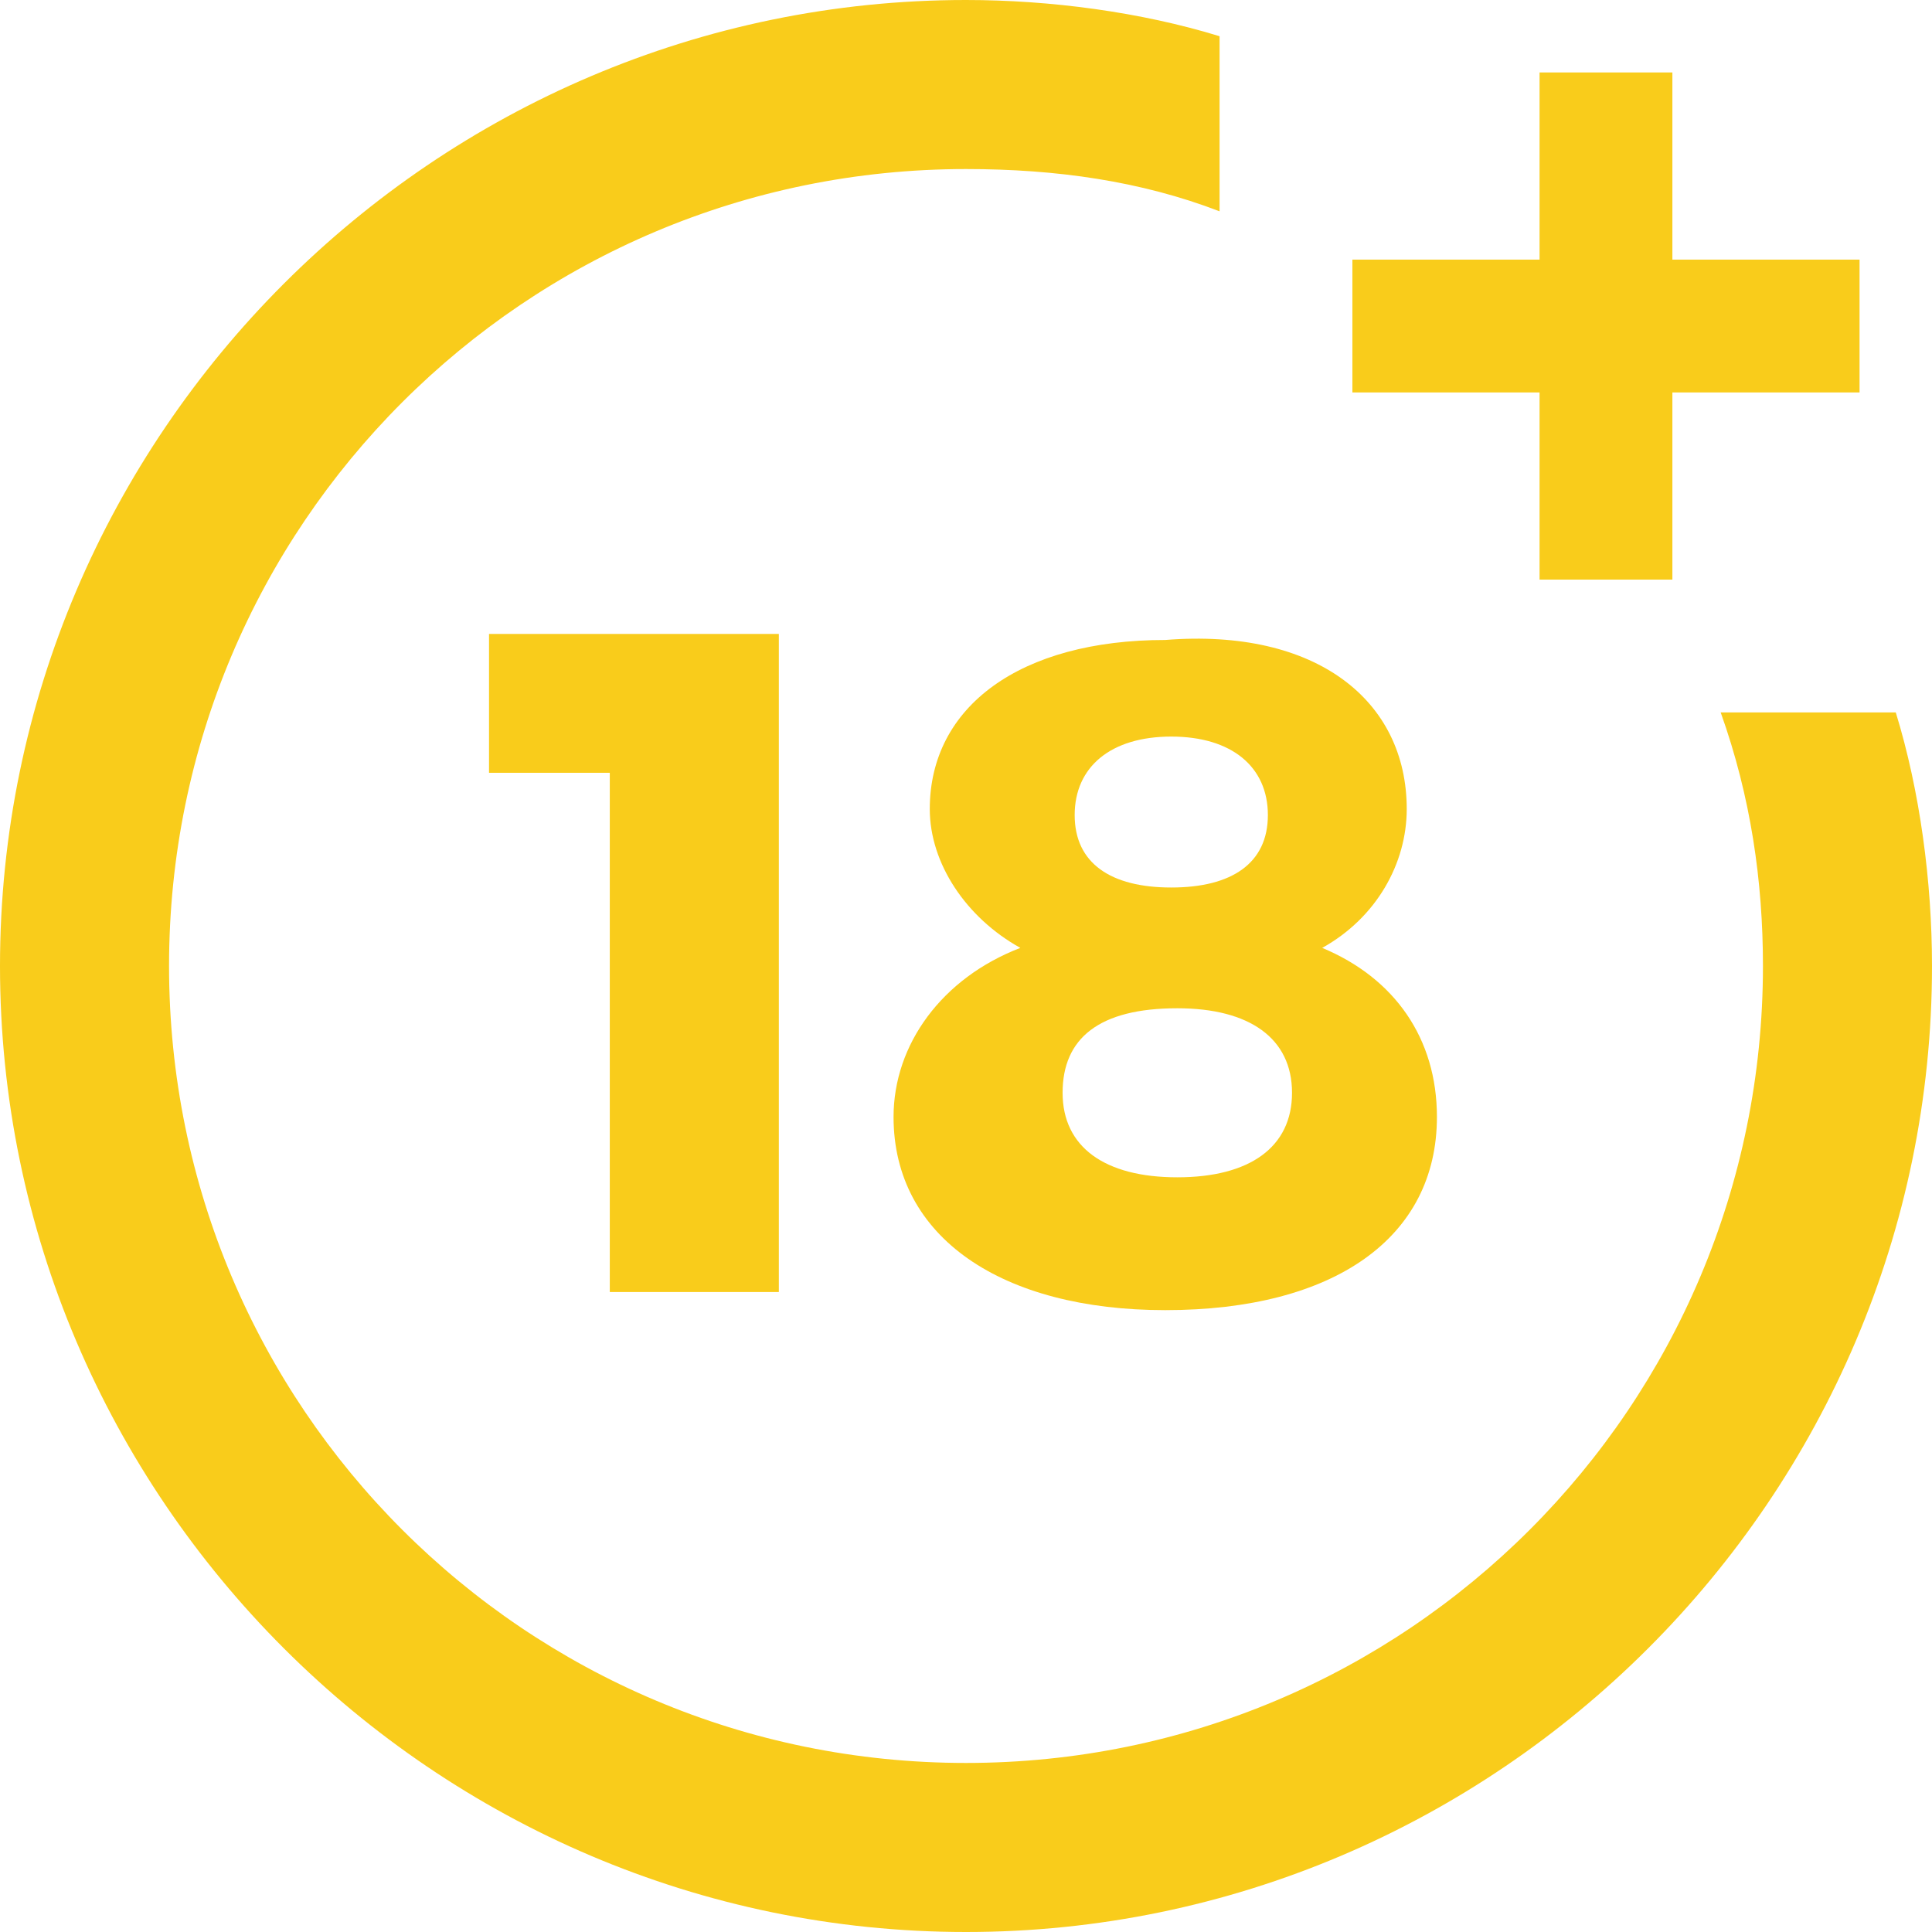
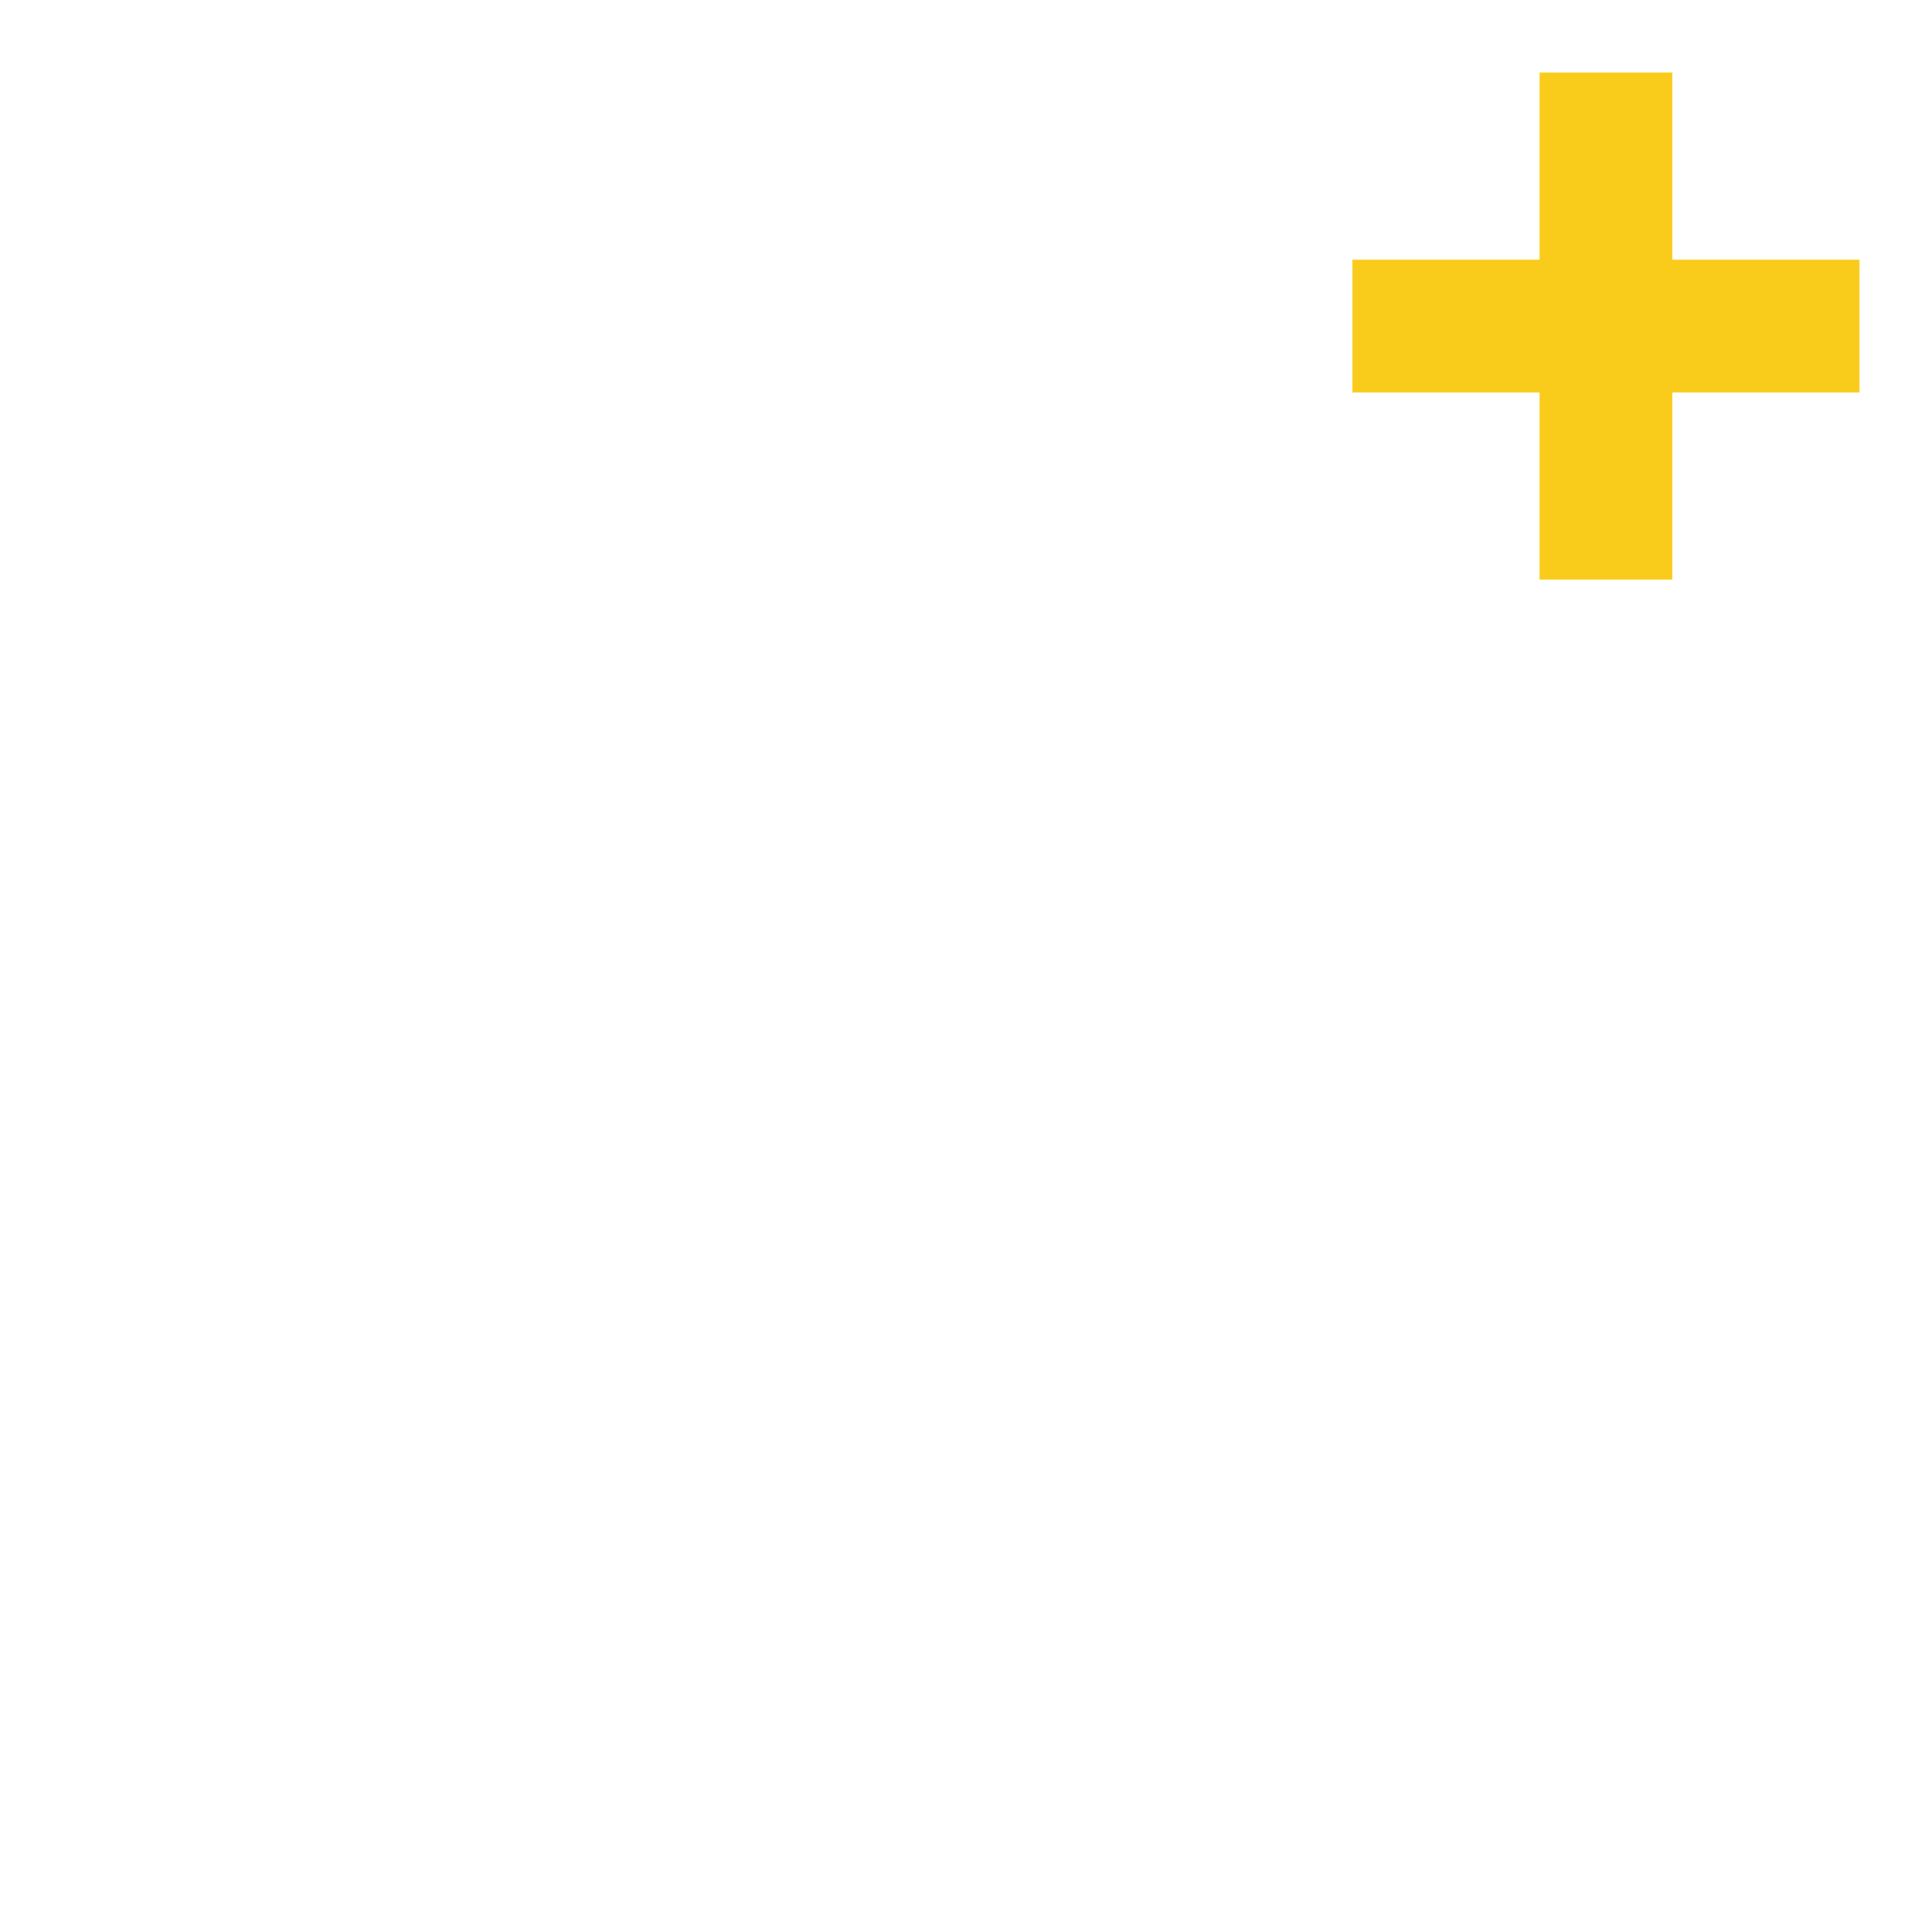
<svg xmlns="http://www.w3.org/2000/svg" version="1.1" id="Layer_1" x="0px" y="0px" viewBox="0 0 32 32" style="enable-background:new 0 0 32 32;" xml:space="preserve">
  <style type="text/css">
	.st0{fill:#F9CC1B;}
</style>
-   <polygon class="st0" points="10.1,21.4 10.1,12.8 8.1,12.8 8.1,10.5 12.9,10.5 12.9,21.4 " />
-   <path class="st0" d="M17.8,13.5c0,0.8,0.6,1.2,1.6,1.2s1.6-0.4,1.6-1.2c0-0.8-0.6-1.3-1.6-1.3C18.4,12.2,17.8,12.7,17.8,13.5z   M17.6,18.1c0,0.9,0.7,1.4,1.9,1.4s1.9-0.5,1.9-1.4c0-0.9-0.7-1.4-1.9-1.4C18.2,16.7,17.6,17.2,17.6,18.1z M23.3,13.4  c0,0.9-0.5,1.8-1.4,2.3c1.2,0.5,1.9,1.5,1.9,2.8c0,2-1.7,3.2-4.5,3.2c-2.7,0-4.5-1.2-4.5-3.2c0-1.2,0.8-2.3,2.1-2.8  c-0.9-0.5-1.5-1.4-1.5-2.3c0-1.7,1.5-2.8,3.9-2.8C21.8,10.4,23.3,11.6,23.3,13.4z" />
-   <path class="st0" d="M28.5,11.8c0.5,1.4,0.7,2.8,0.7,4.2c0,7.3-5.9,13.2-13.2,13.2S2.8,23.3,2.8,16C2.8,8.7,8.7,2.8,16,2.8  c1.5,0,2.9,0.2,4.2,0.7V0.6C18.9,0.2,17.4,0,16,0C7.2,0,0,7.2,0,16s7.2,16,16,16s16-7.2,16-16c0-1.4-0.2-2.9-0.6-4.2H28.5z" />
  <polygon class="st0" points="27.7,4.3 27.7,1.2 25.5,1.2 25.5,4.3 22.4,4.3 22.4,6.5 25.5,6.5 25.5,9.6 27.7,9.6 27.7,6.5 30.8,6.5   30.8,4.3 " />
</svg>